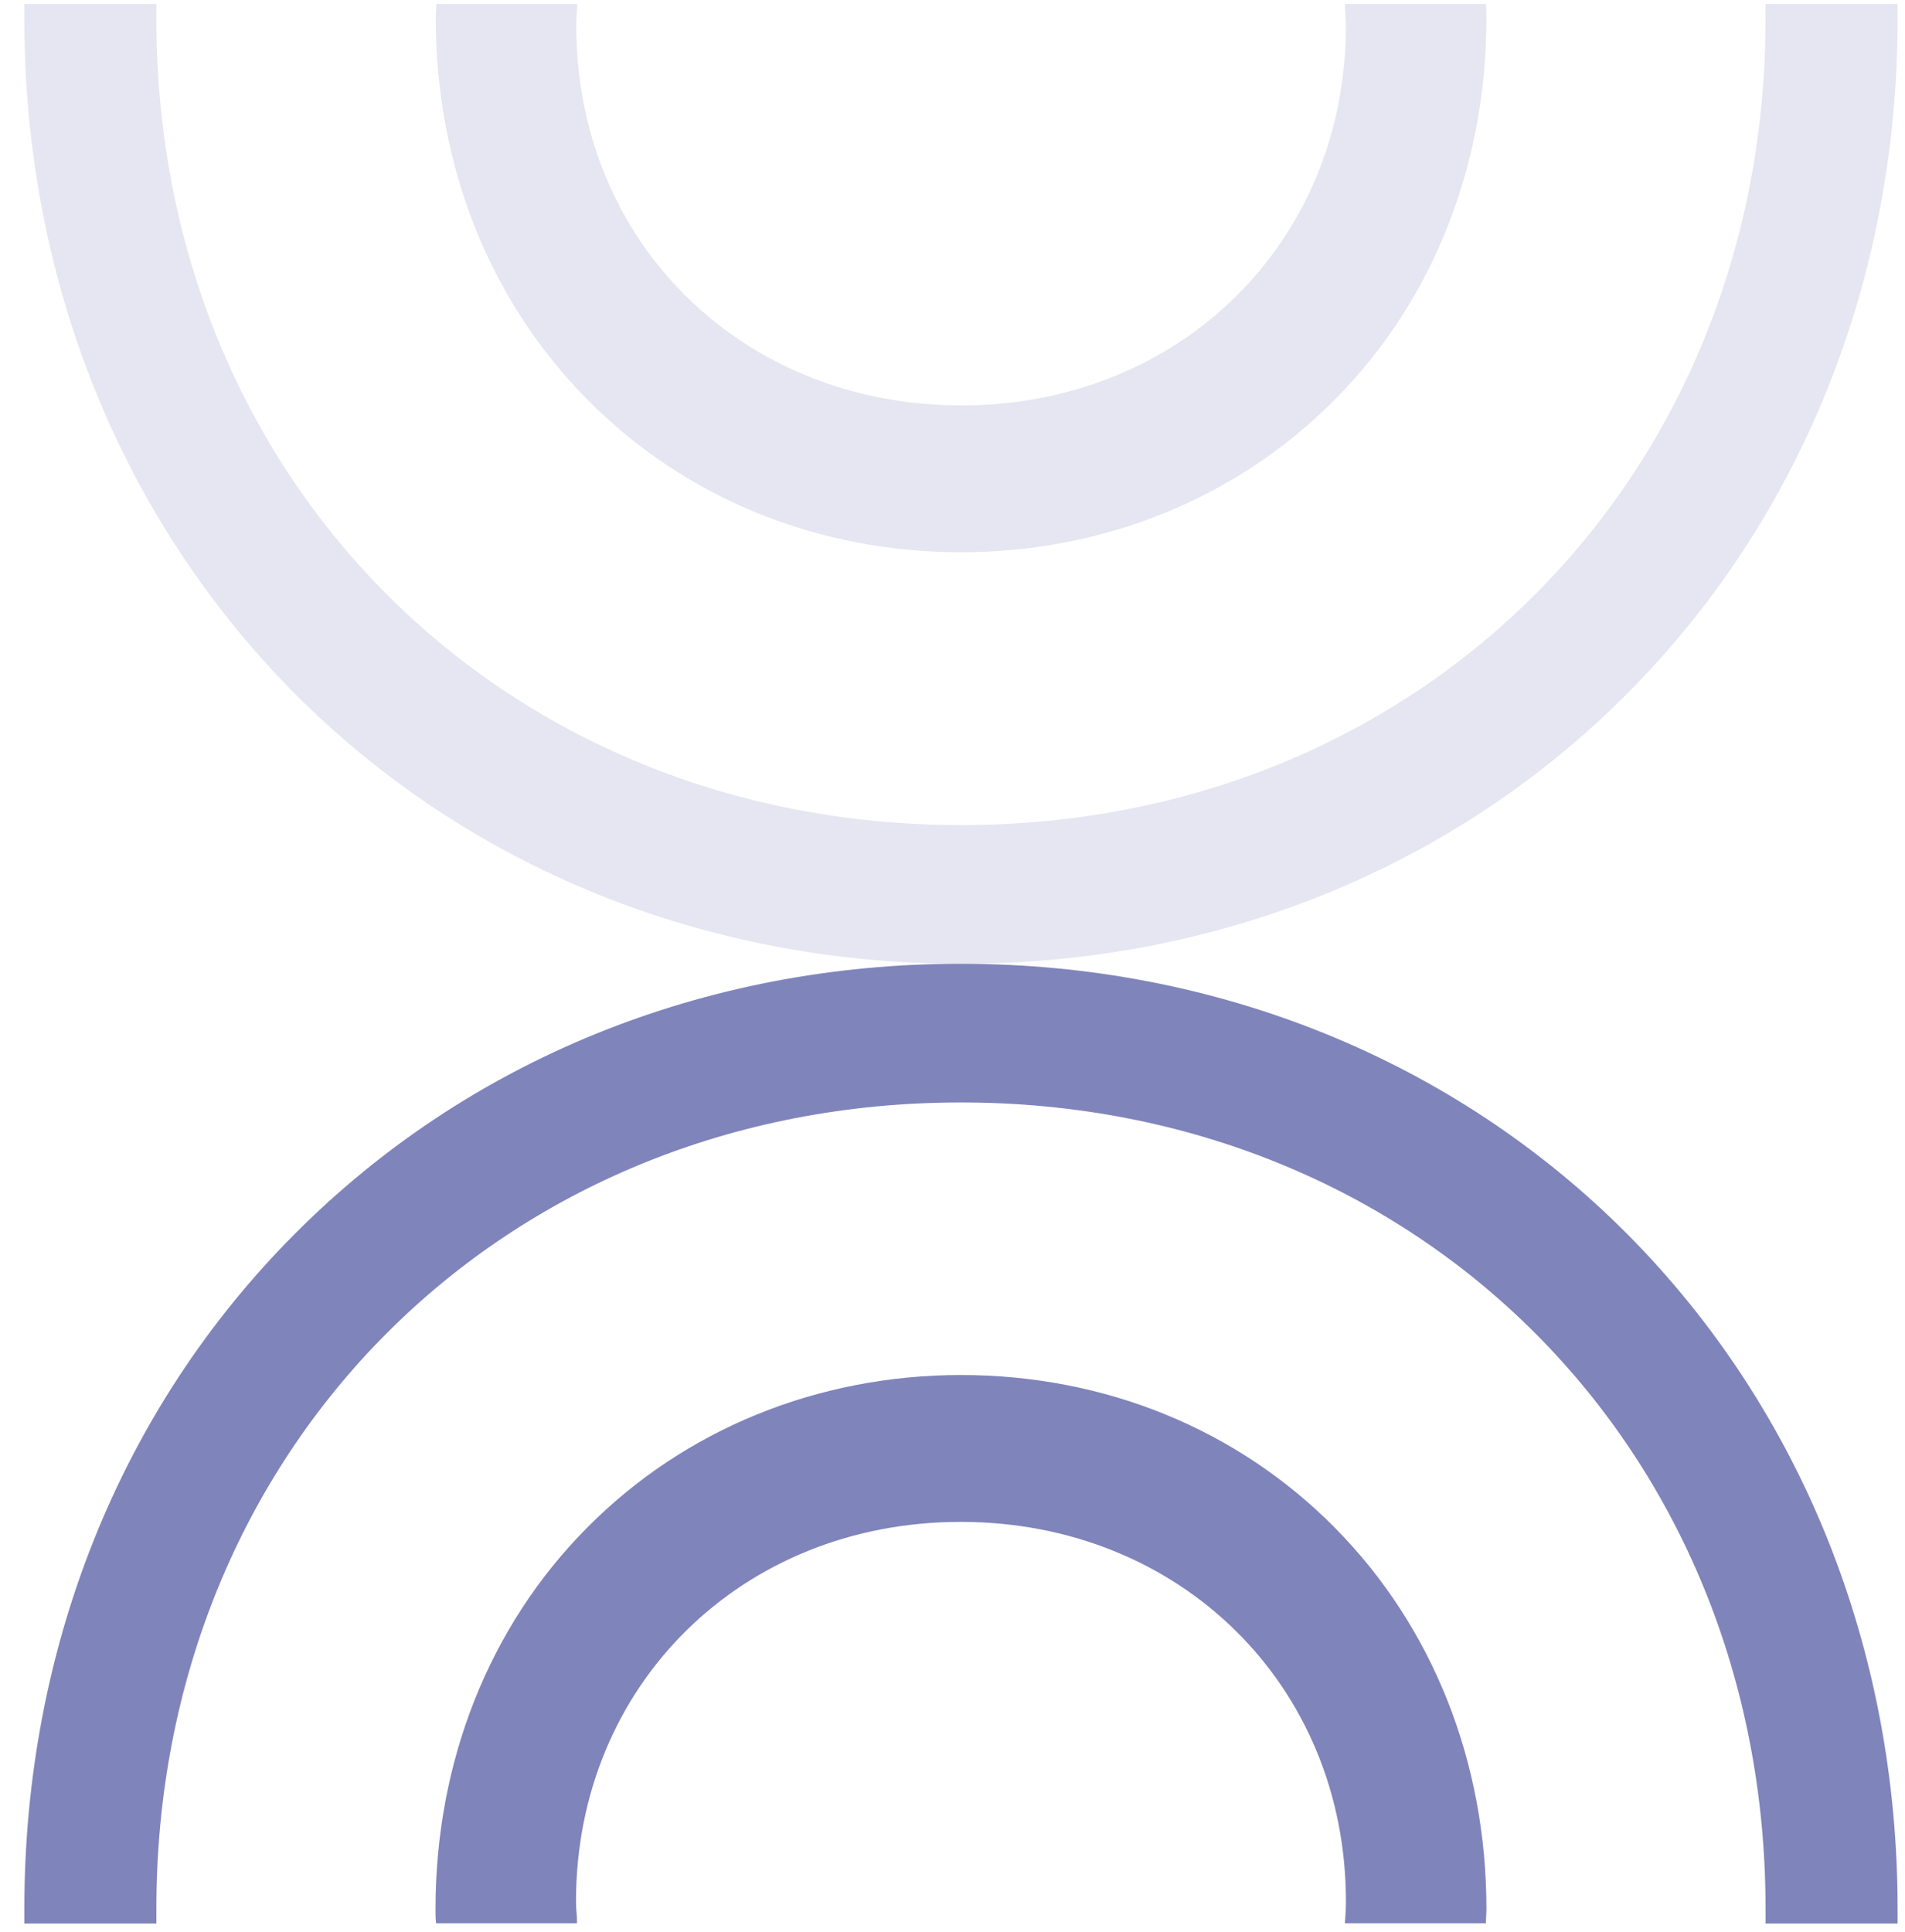
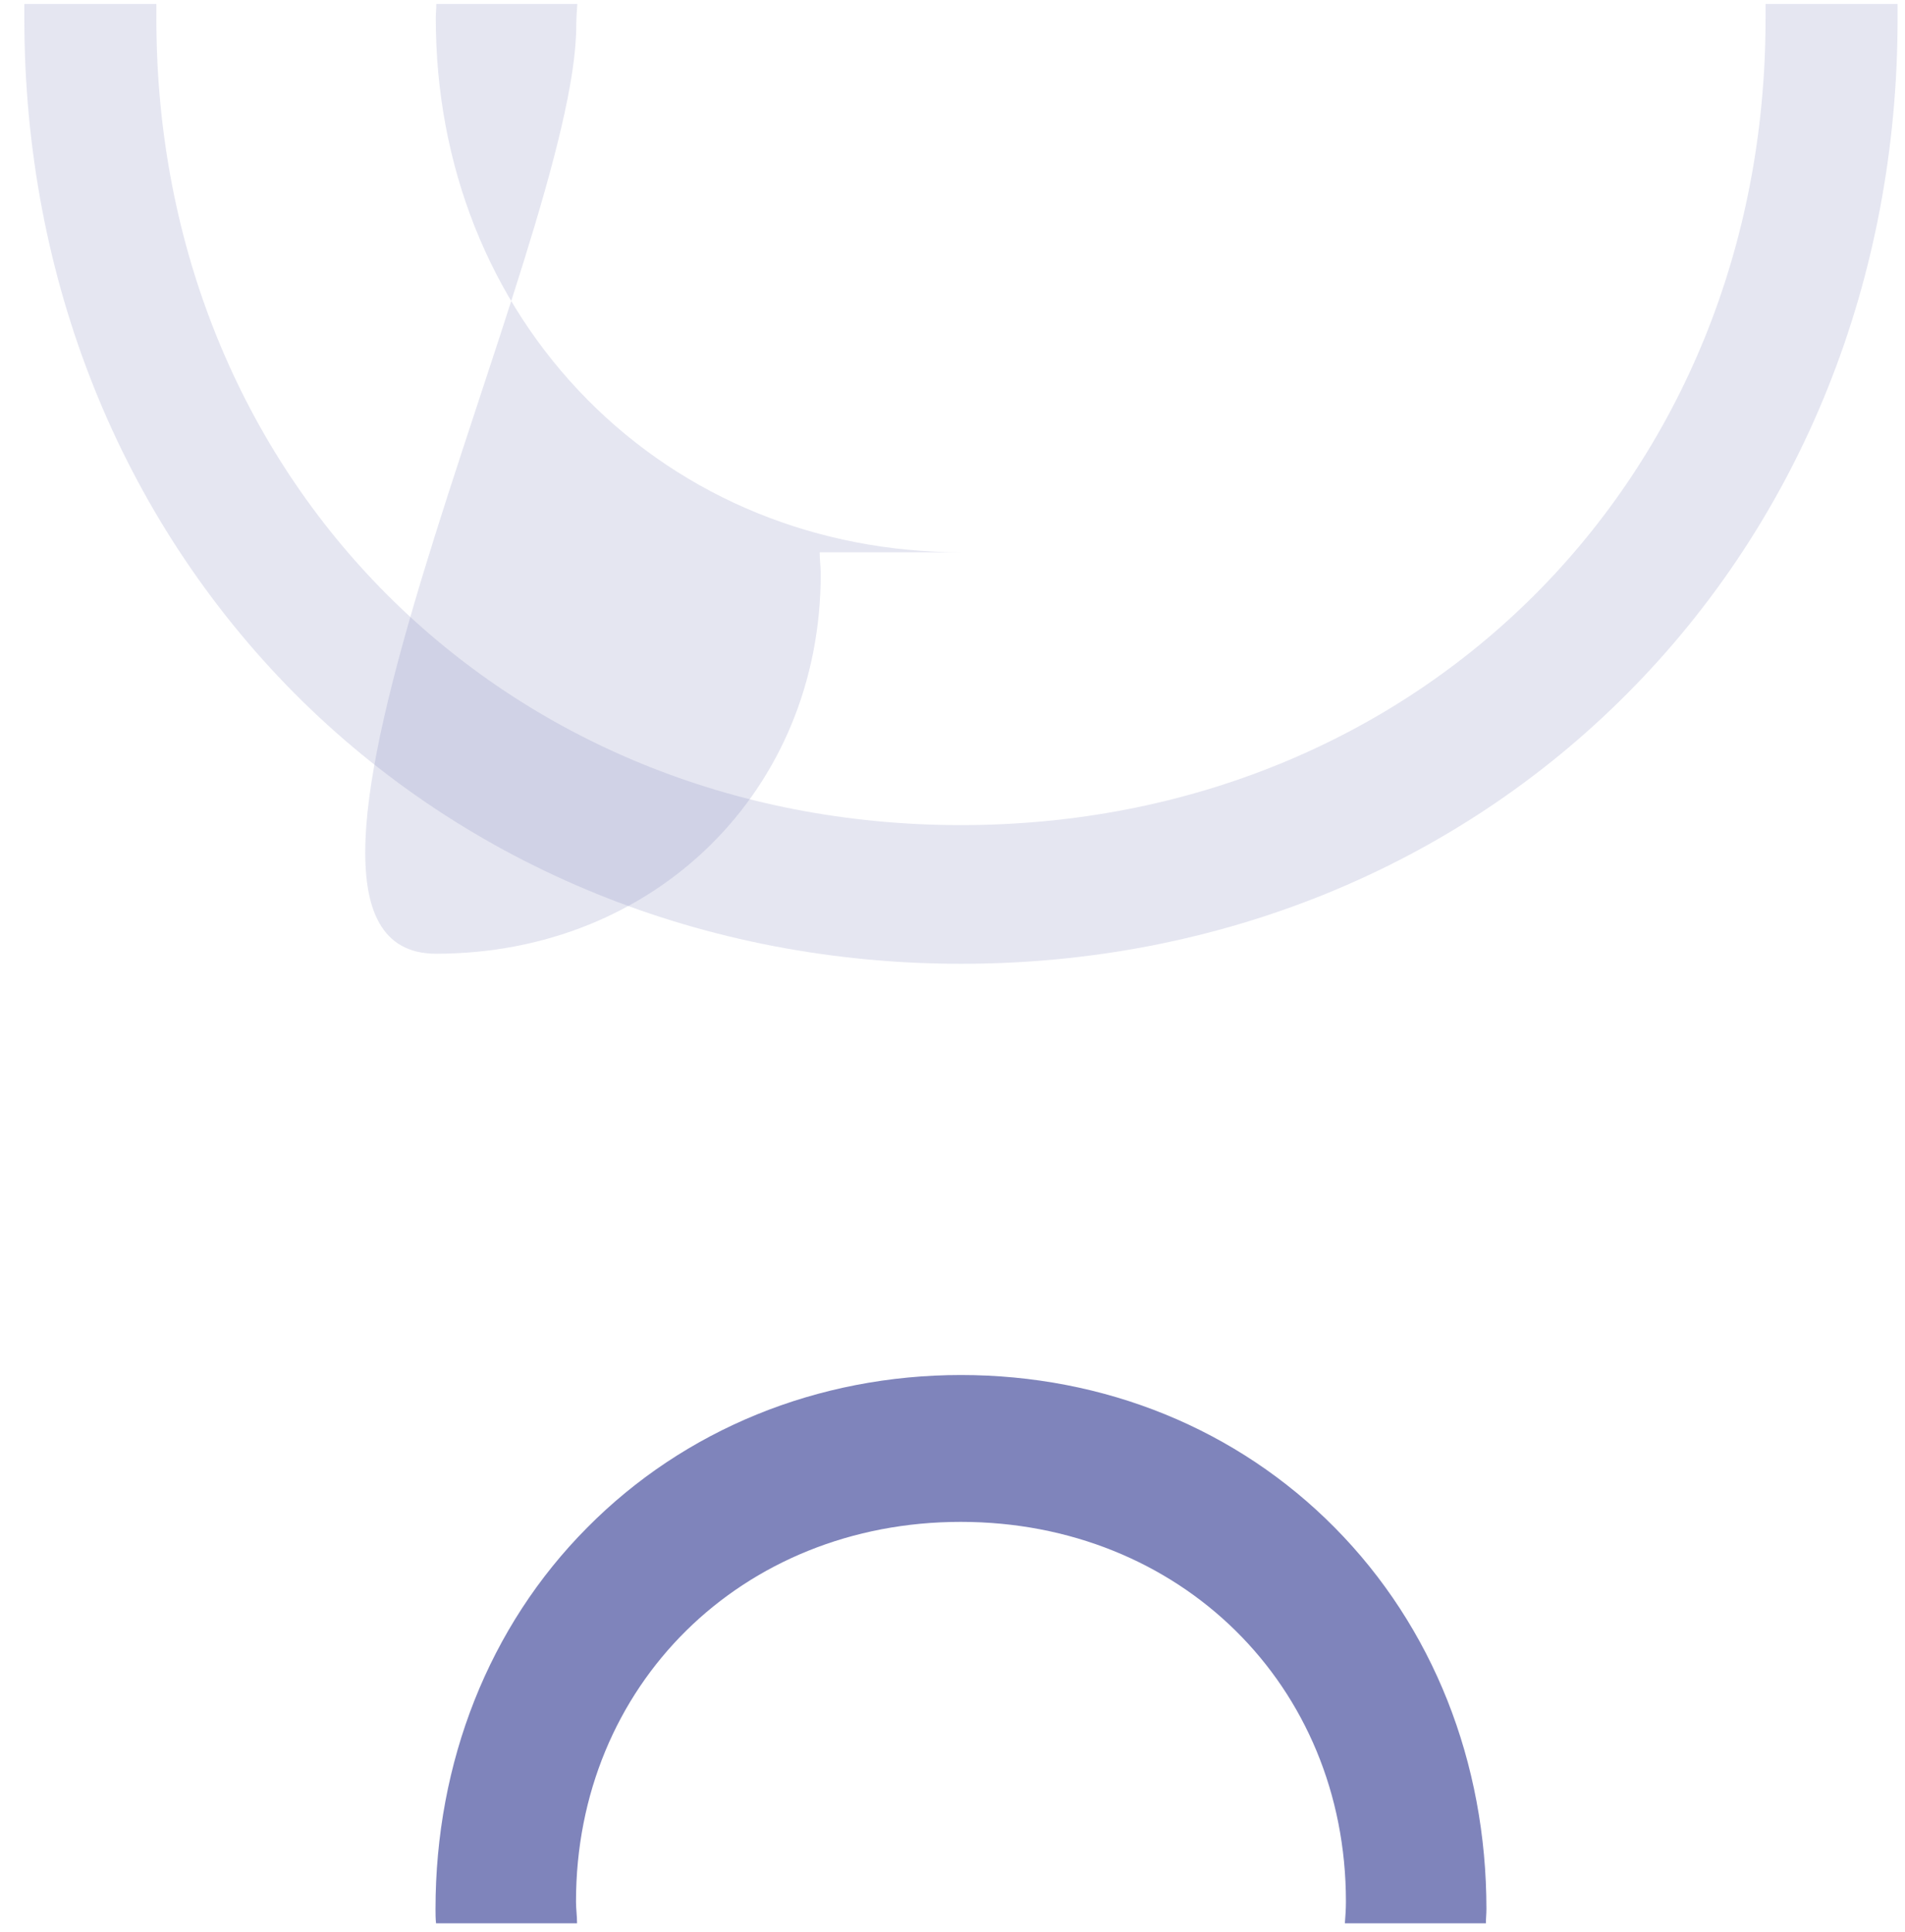
<svg xmlns="http://www.w3.org/2000/svg" id="Livello_1" data-name="Livello 1" viewBox="0 0 72 73">
  <defs>
    <style>
      .cls-1 {
        fill: rgba(127, 132, 187, .2);
      }

      .cls-1, .cls-2 {
        stroke-width: 0px;
      }

      .cls-2 {
        fill: #7f84bb;
      }
    </style>
  </defs>
-   <path class="cls-2" d="M36.3,36.42c-9.69,0-18.63,3.64-25.17,10.22C4.54,53.25.92,62.3.92,72.13v.56h4.99v-.56c0-17.37,13.08-30.47,30.41-30.47s30.41,13.1,30.41,30.47v.56h4.99v-.56c0-9.81-3.62-18.85-10.21-25.49-6.55-6.58-15.51-10.22-25.19-10.22" />
  <path class="cls-1" d="M36.34,36.42c9.69,0,18.63-3.64,25.17-10.22,6.59-6.62,10.21-15.67,10.21-25.49V.15h-4.99v.56c0,17.37-13.08,30.47-30.41,30.47S5.91,18.08,5.91.71V.15H.92v.56c0,9.81,3.62,18.85,10.21,25.49,6.55,6.58,15.51,10.22,25.19,10.22" />
  <path class="cls-2" d="M36.33,51.96c-5.43,0-10.47,2.06-14.14,5.77-3.71,3.73-5.73,8.86-5.73,14.41,0,.18,0,.36.02.54h5.33c0-.28-.04-.54-.04-.82,0-8.17,6.26-14.35,14.54-14.35s14.56,6.17,14.56,14.35c0,.28-.02.56-.04.82h5.33c0-.18.02-.36.02-.54,0-5.55-2.02-10.66-5.73-14.41-3.69-3.73-8.7-5.77-14.14-5.77" />
-   <path class="cls-1" d="M36.31,20.87c5.43,0,10.47-2.06,14.14-5.77,3.71-3.73,5.73-8.86,5.73-14.41,0-.18,0-.36-.02-.54h-5.33c0,.28.04.54.04.82,0,8.17-6.26,14.35-14.54,14.35S21.78,9.16,21.78.97c0-.28.02-.56.04-.82h-5.33c0,.18-.02.36-.02.54,0,5.55,2.02,10.66,5.73,14.41,3.69,3.73,8.7,5.77,14.14,5.77" />
+   <path class="cls-1" d="M36.31,20.87h-5.33c0,.28.04.54.04.82,0,8.17-6.26,14.35-14.54,14.35S21.78,9.16,21.78.97c0-.28.02-.56.04-.82h-5.33c0,.18-.02.36-.02.54,0,5.55,2.02,10.66,5.73,14.41,3.69,3.73,8.7,5.77,14.14,5.77" />
</svg>